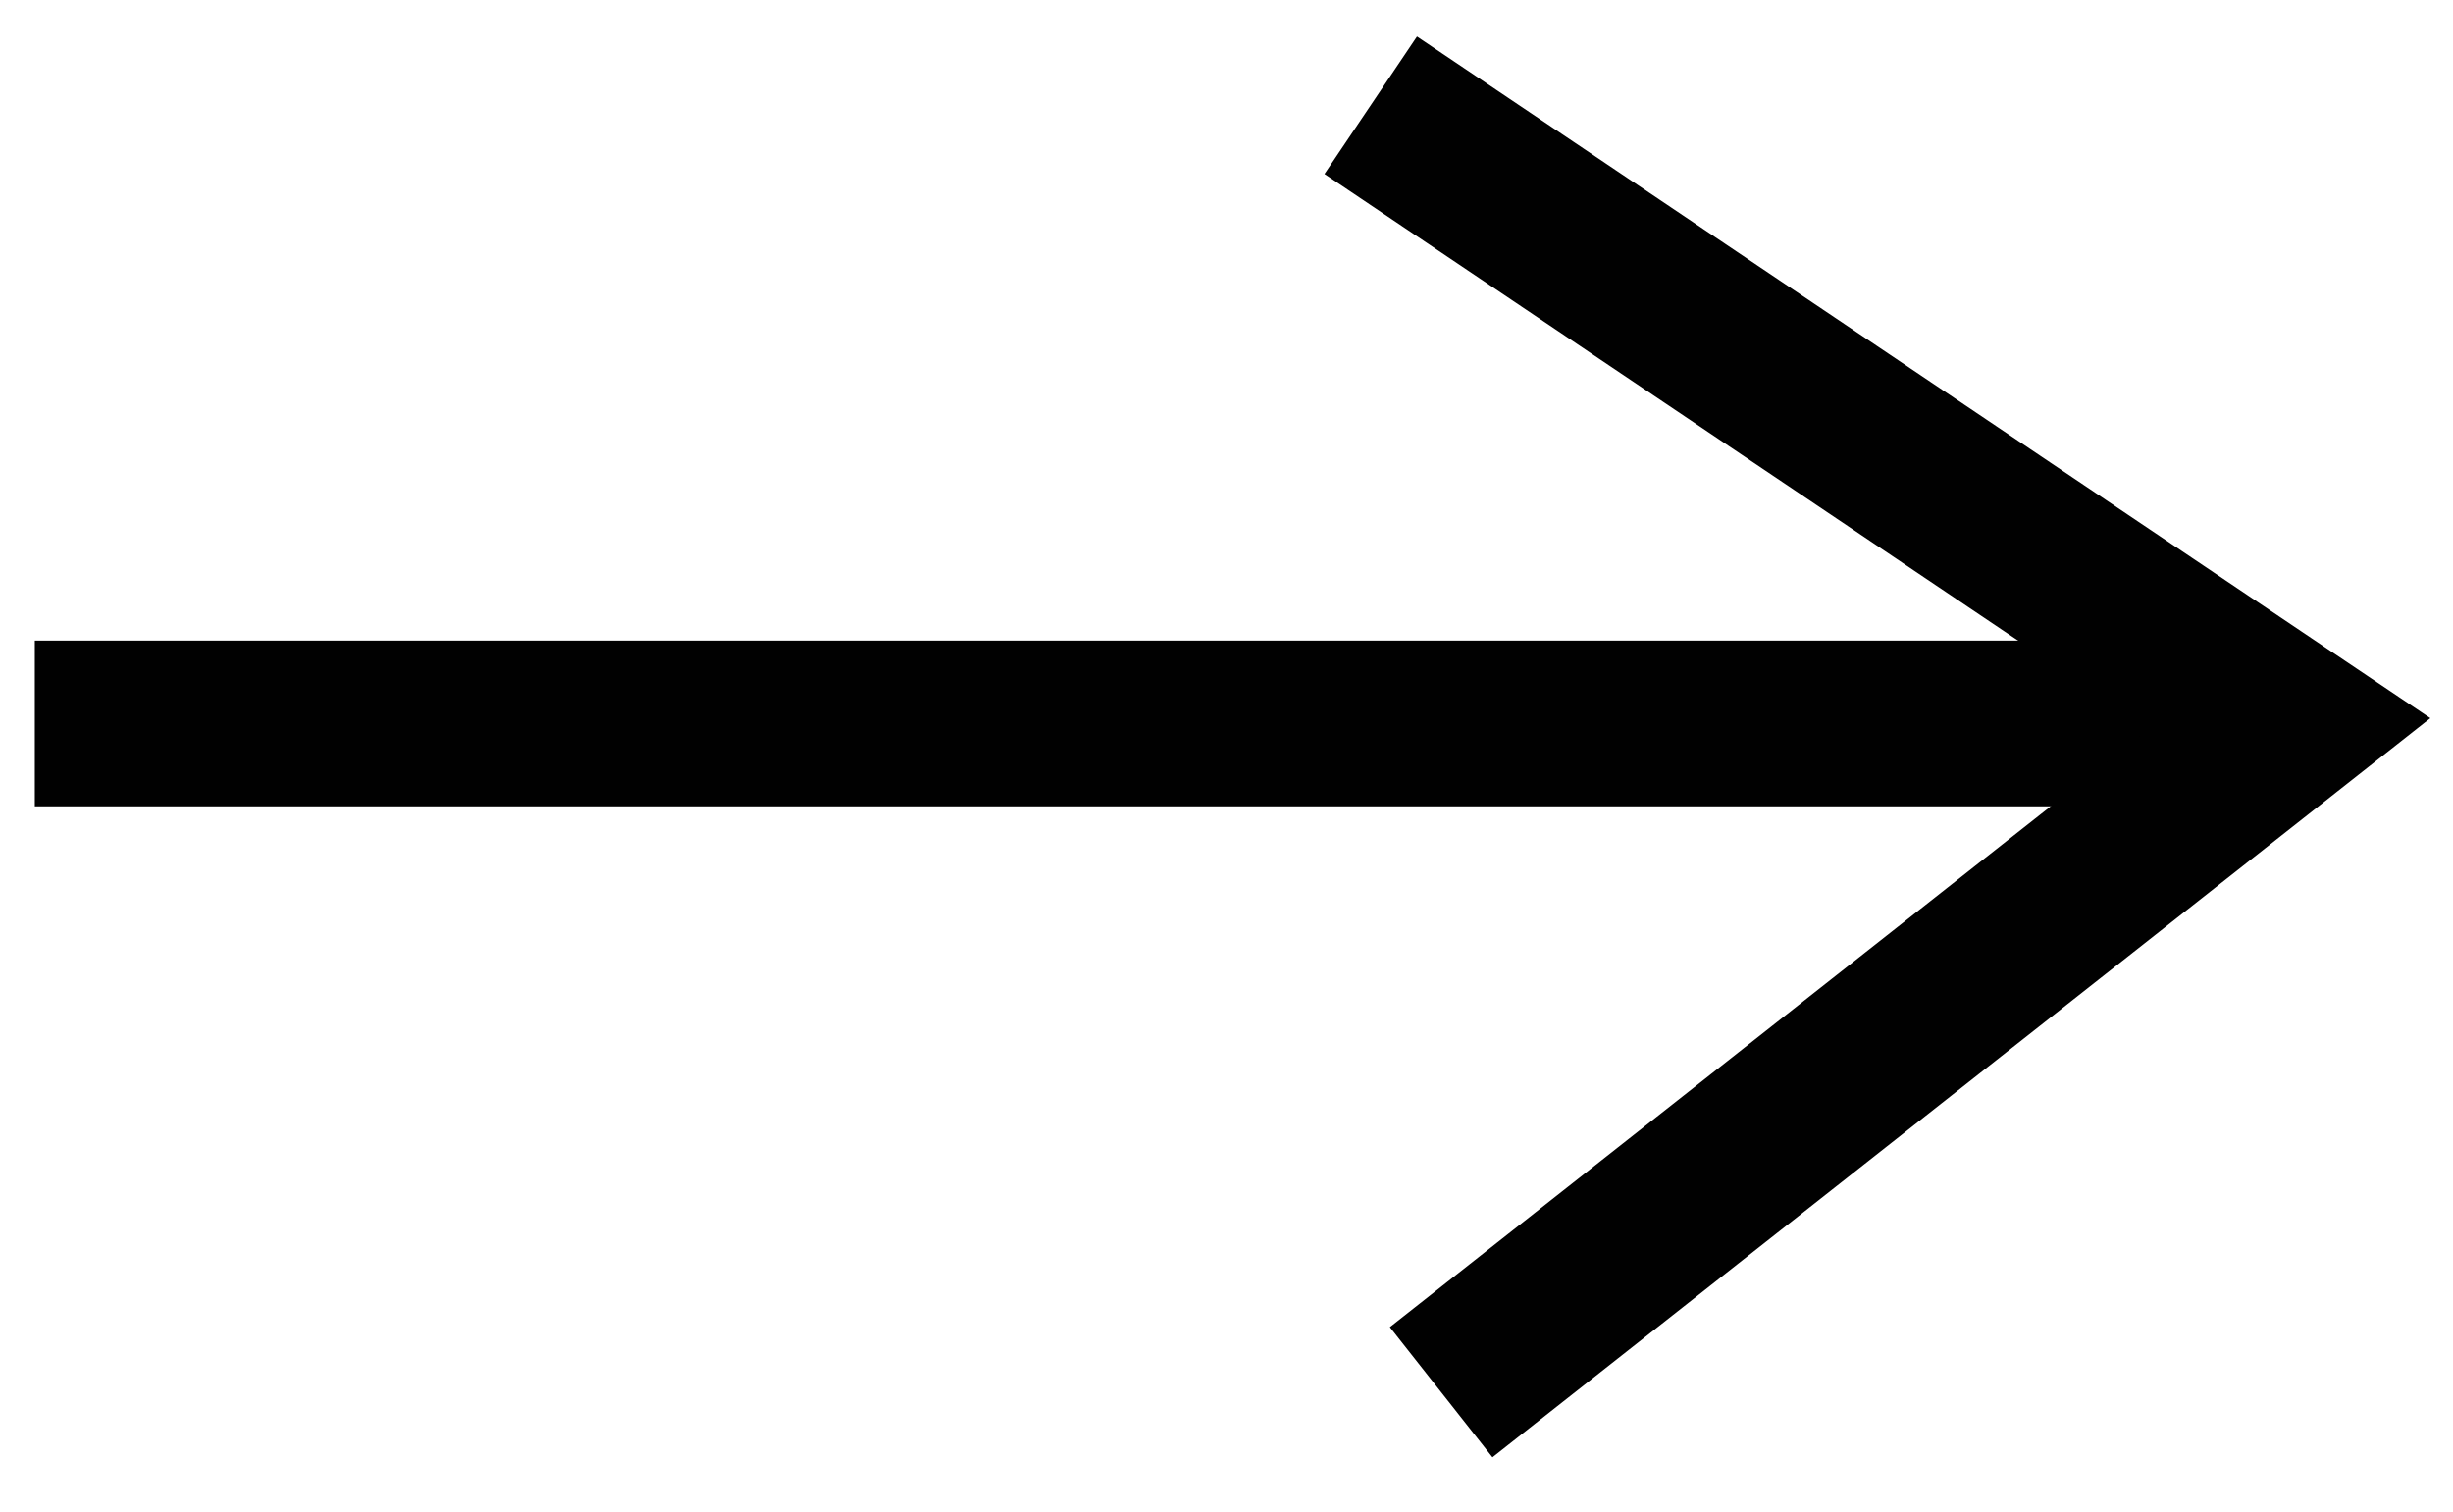
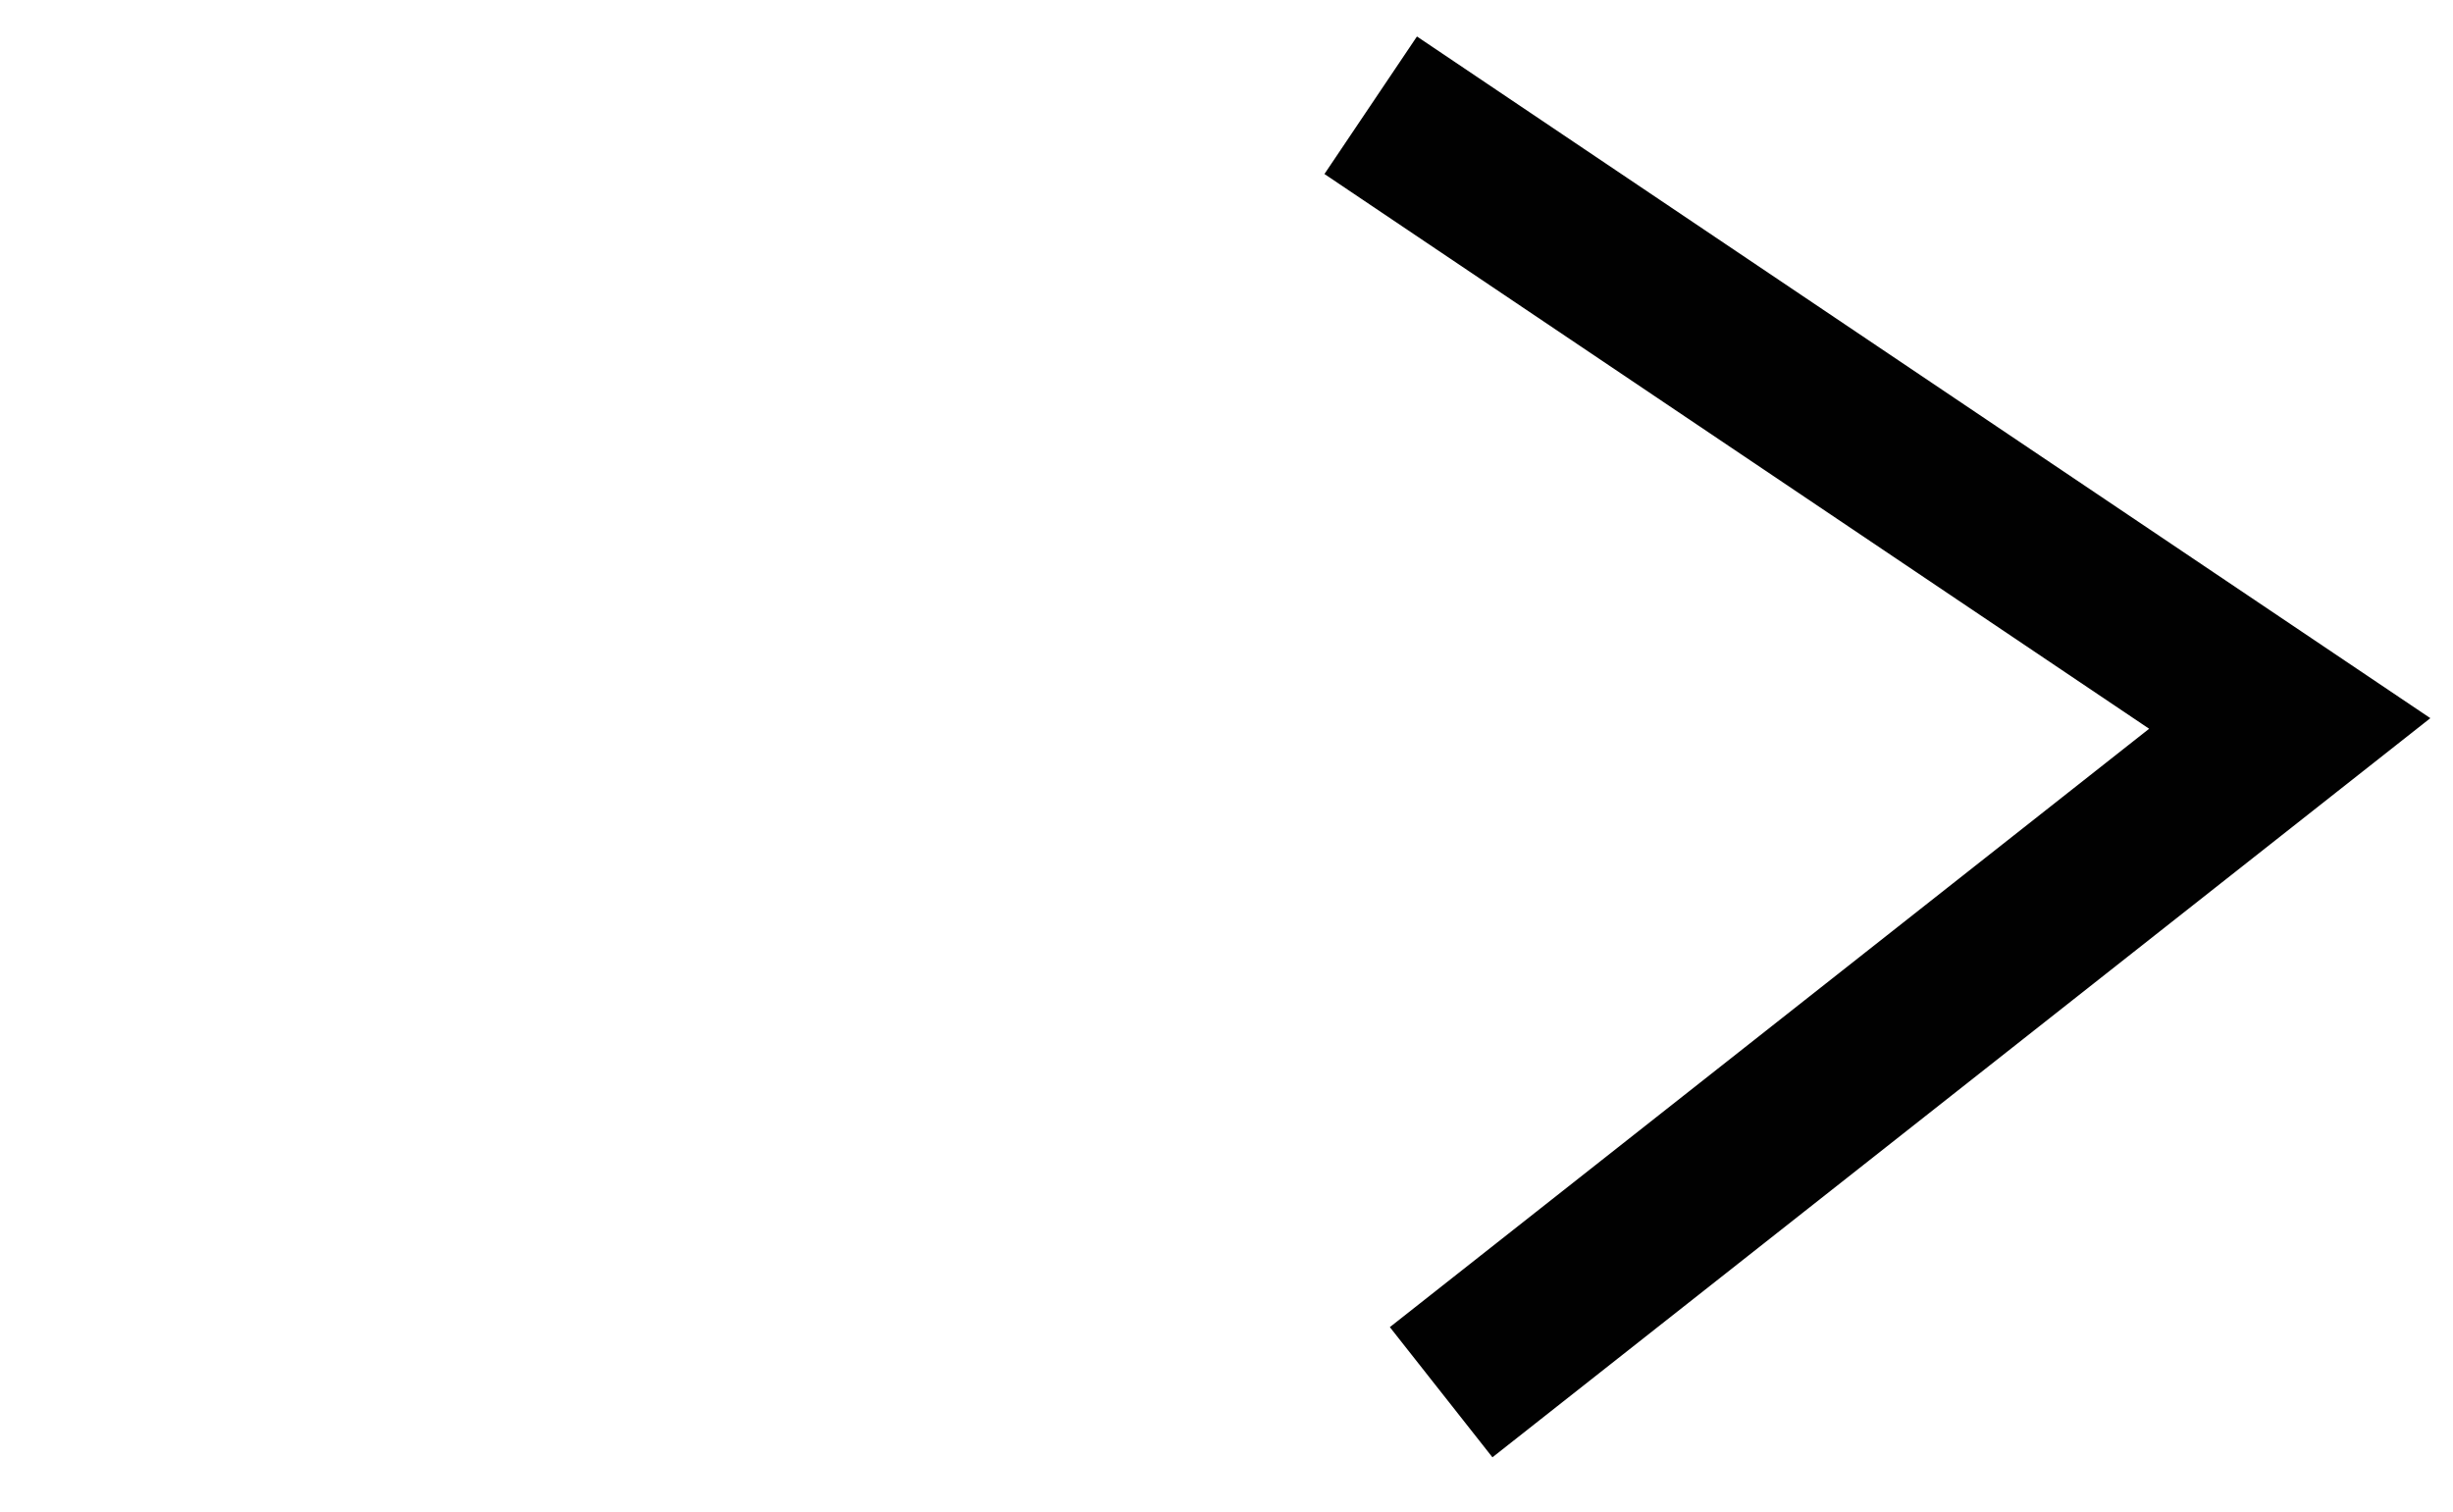
<svg xmlns="http://www.w3.org/2000/svg" id="a48b95da-184d-4c4d-8f29-bb9f4ab940df" data-name="Layer 1" viewBox="0 0 29.6 18.24">
  <defs>
    <style>.fb596724-5274-437a-b5f0-3d6670ef3c38{fill:none;stroke:#010101;stroke-miterlimit:10;stroke-width:2px;}</style>
  </defs>
-   <line class="fb596724-5274-437a-b5f0-3d6670ef3c38" x1="0.42" y1="8.73" x2="27.63" y2="8.73" />
  <polyline class="fb596724-5274-437a-b5f0-3d6670ef3c38" points="16.54 1.27 27.63 8.73 17.39 16.8" />
</svg>